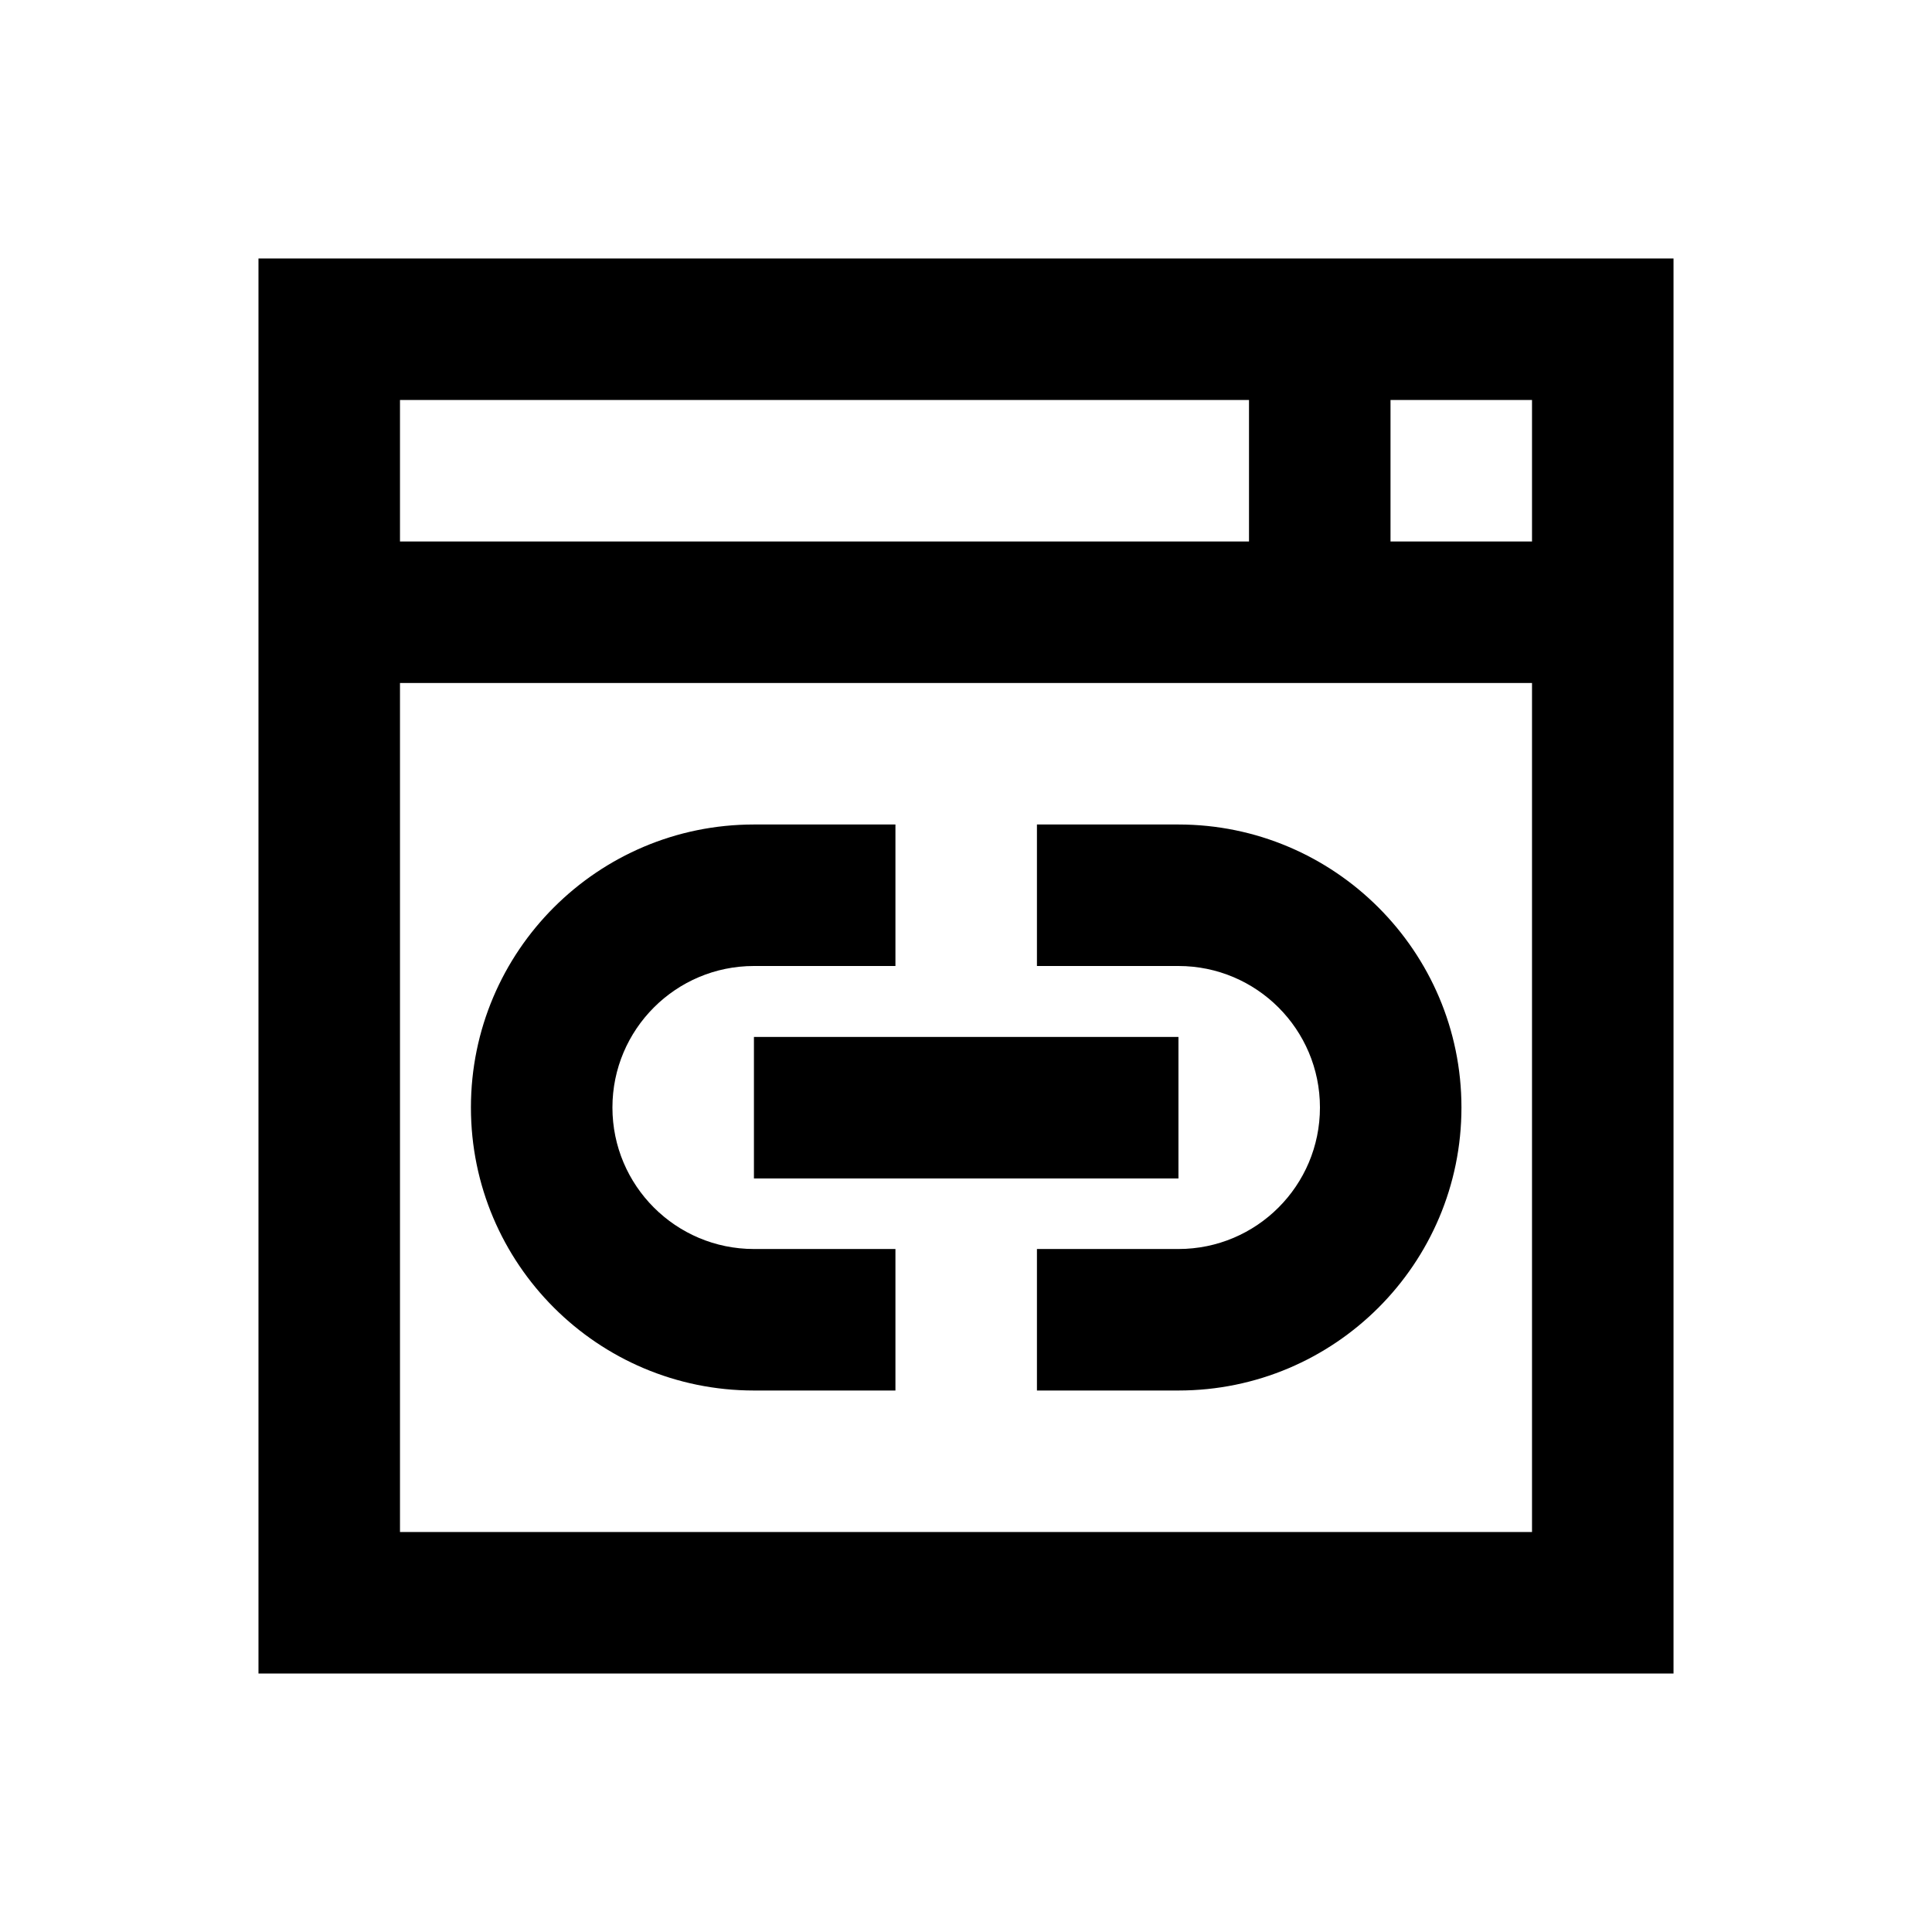
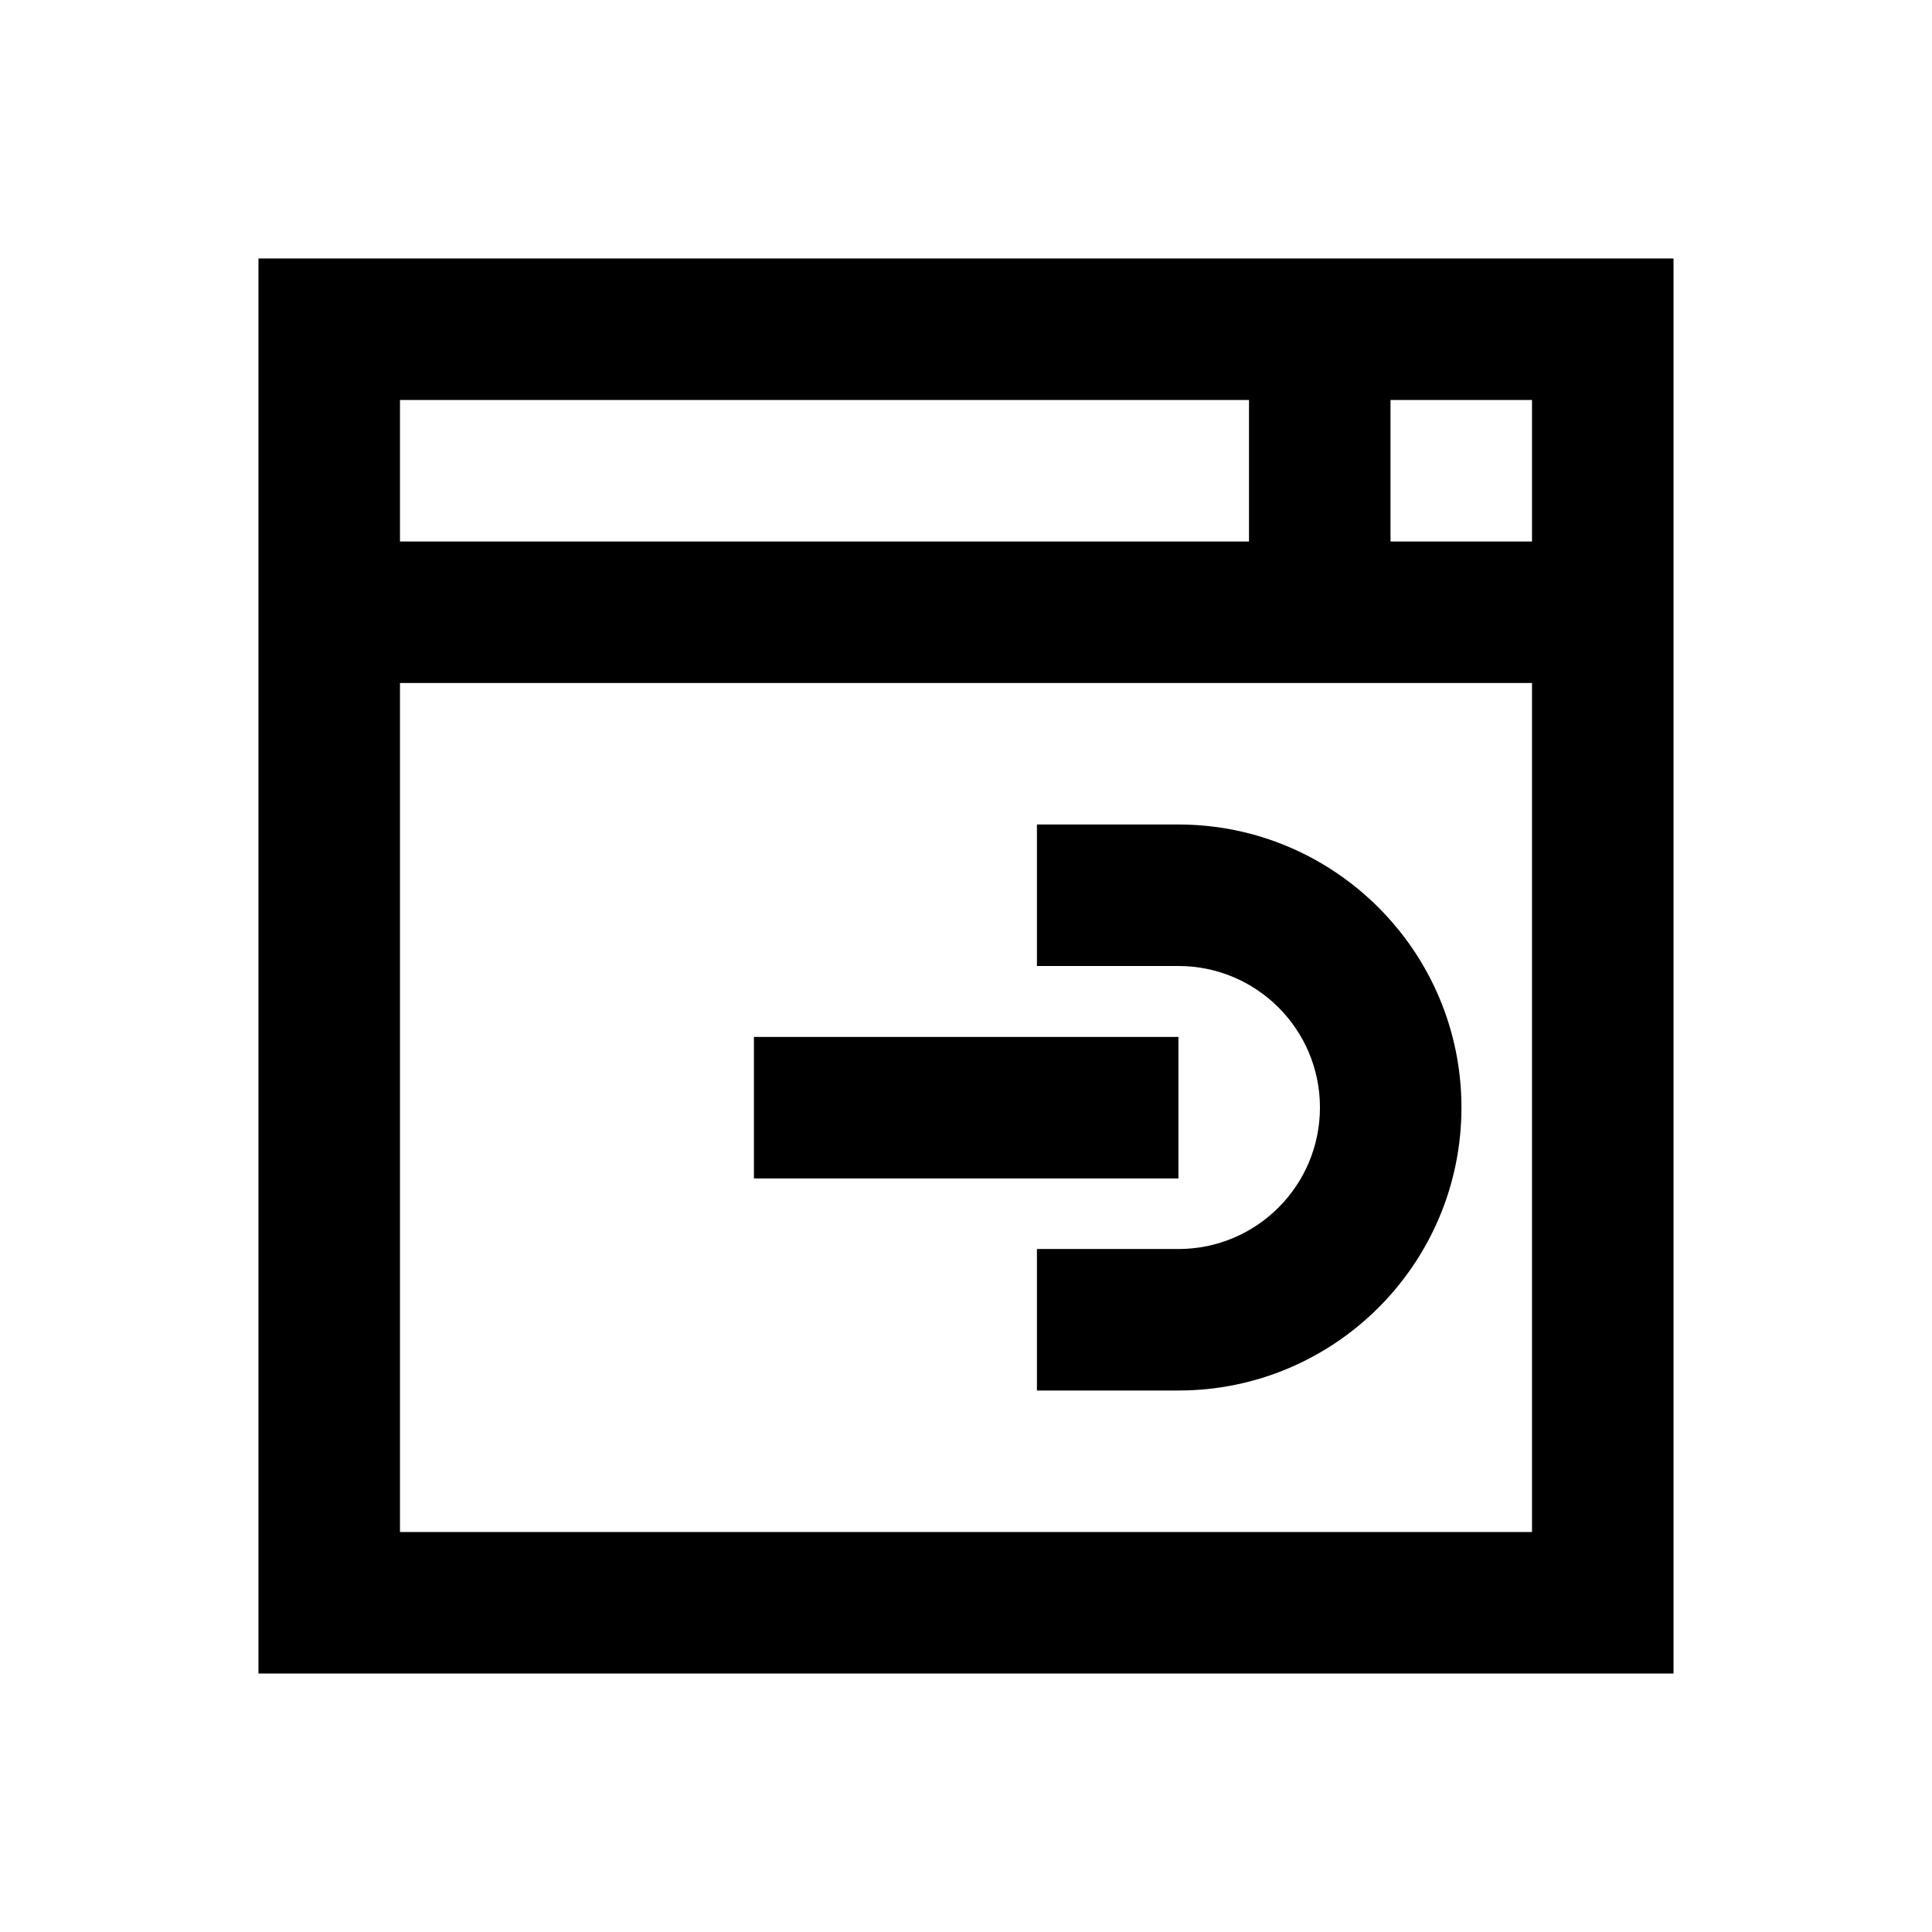
<svg xmlns="http://www.w3.org/2000/svg" version="1.1" id="Layer_1" x="0px" y="0px" viewBox="0 0 512 512" enable-background="new 0 0 512 512" xml:space="preserve">
  <g>
-     <path d="M68.5,68.5v375h375v-375H68.5z M406,143.5h-37.5V106H406V143.5z M331,106v37.5H106V106H331z M106,406V181h300v225H106z" />
-     <path d="M162.3,293.5c0-20.7,16.8-37.5,37.5-37.5h37.5v-37.5h-37.5c-41.4,0-75,33.6-75,75c0,41.4,33.6,75,75,75h37.5V331h-37.5   C179.1,331,162.3,314.2,162.3,293.5z" />
+     <path d="M68.5,68.5v375h375v-375H68.5z M406,143.5h-37.5V106H406V143.5z M331,106v37.5H106V106H331z M106,406V181h300v225H106" />
    <path d="M312.3,218.5h-37.5V256h37.5c20.7,0,37.5,16.8,37.5,37.5c0,20.7-16.8,37.5-37.5,37.5h-37.5v37.5h37.5c41.4,0,75-33.6,75-75   C387.3,252.1,353.6,218.5,312.3,218.5z" />
    <rect x="199.8" y="274.8" width="112.5" height="37.5" />
  </g>
</svg>